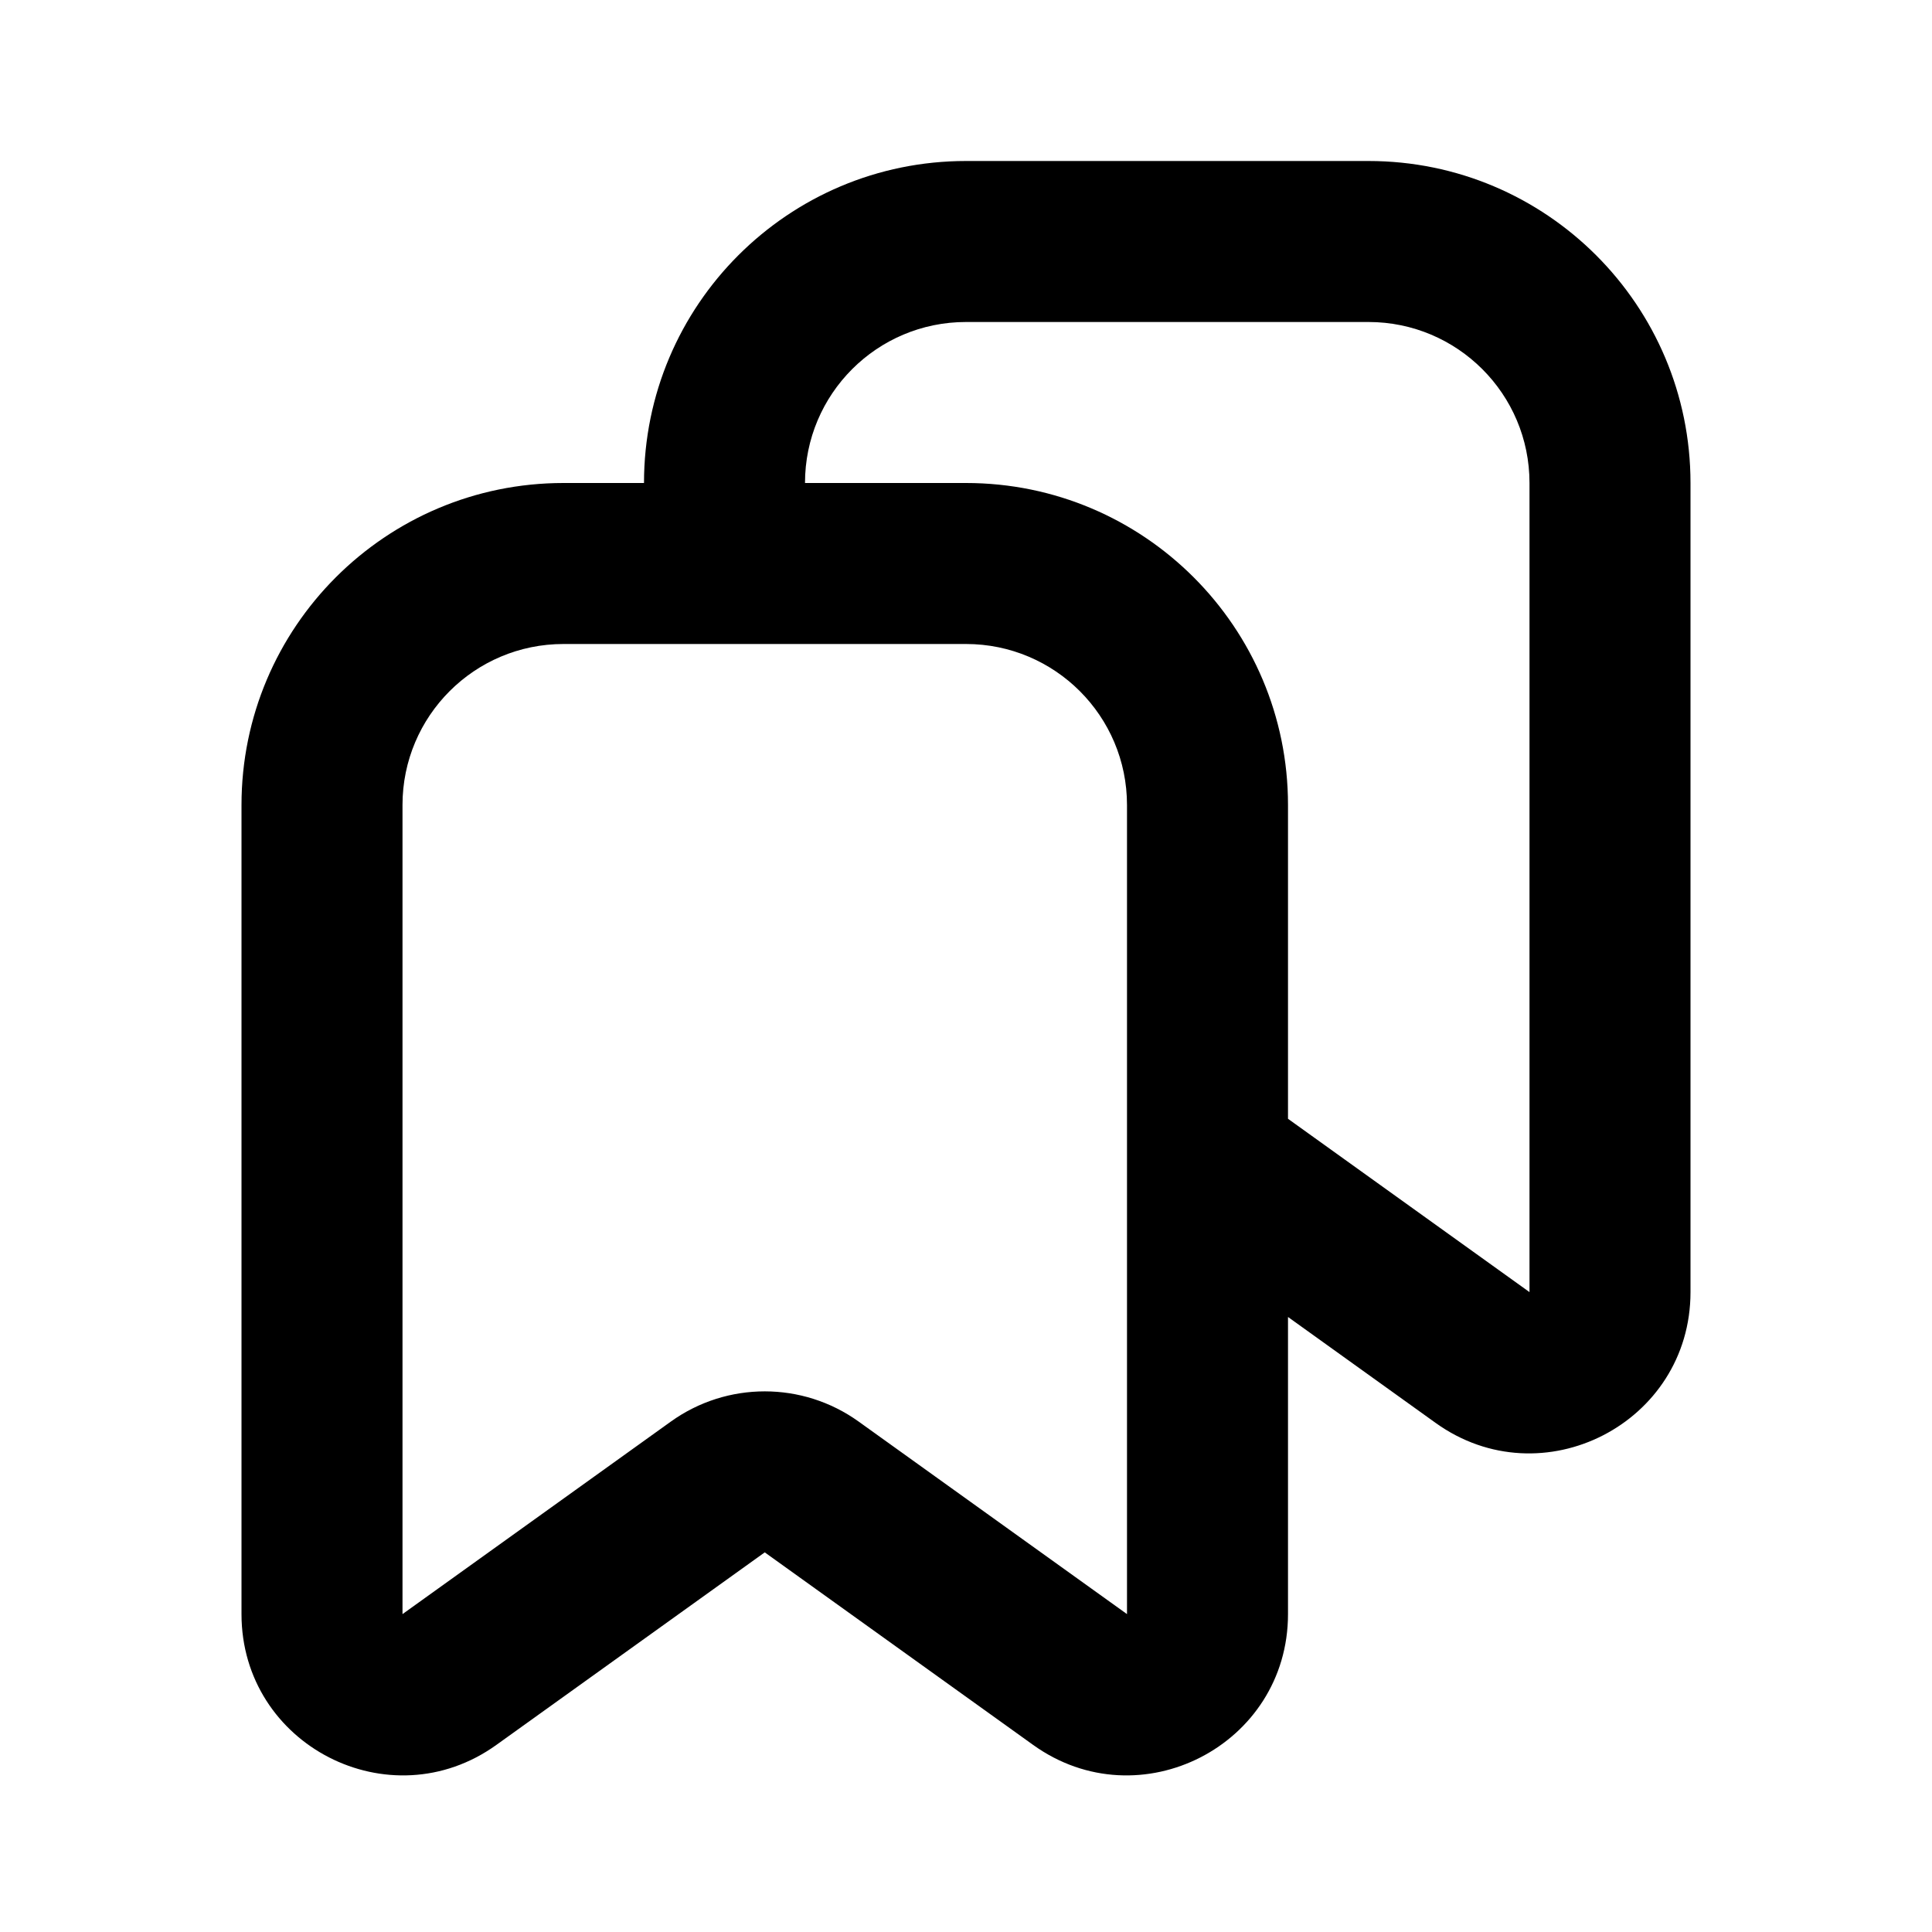
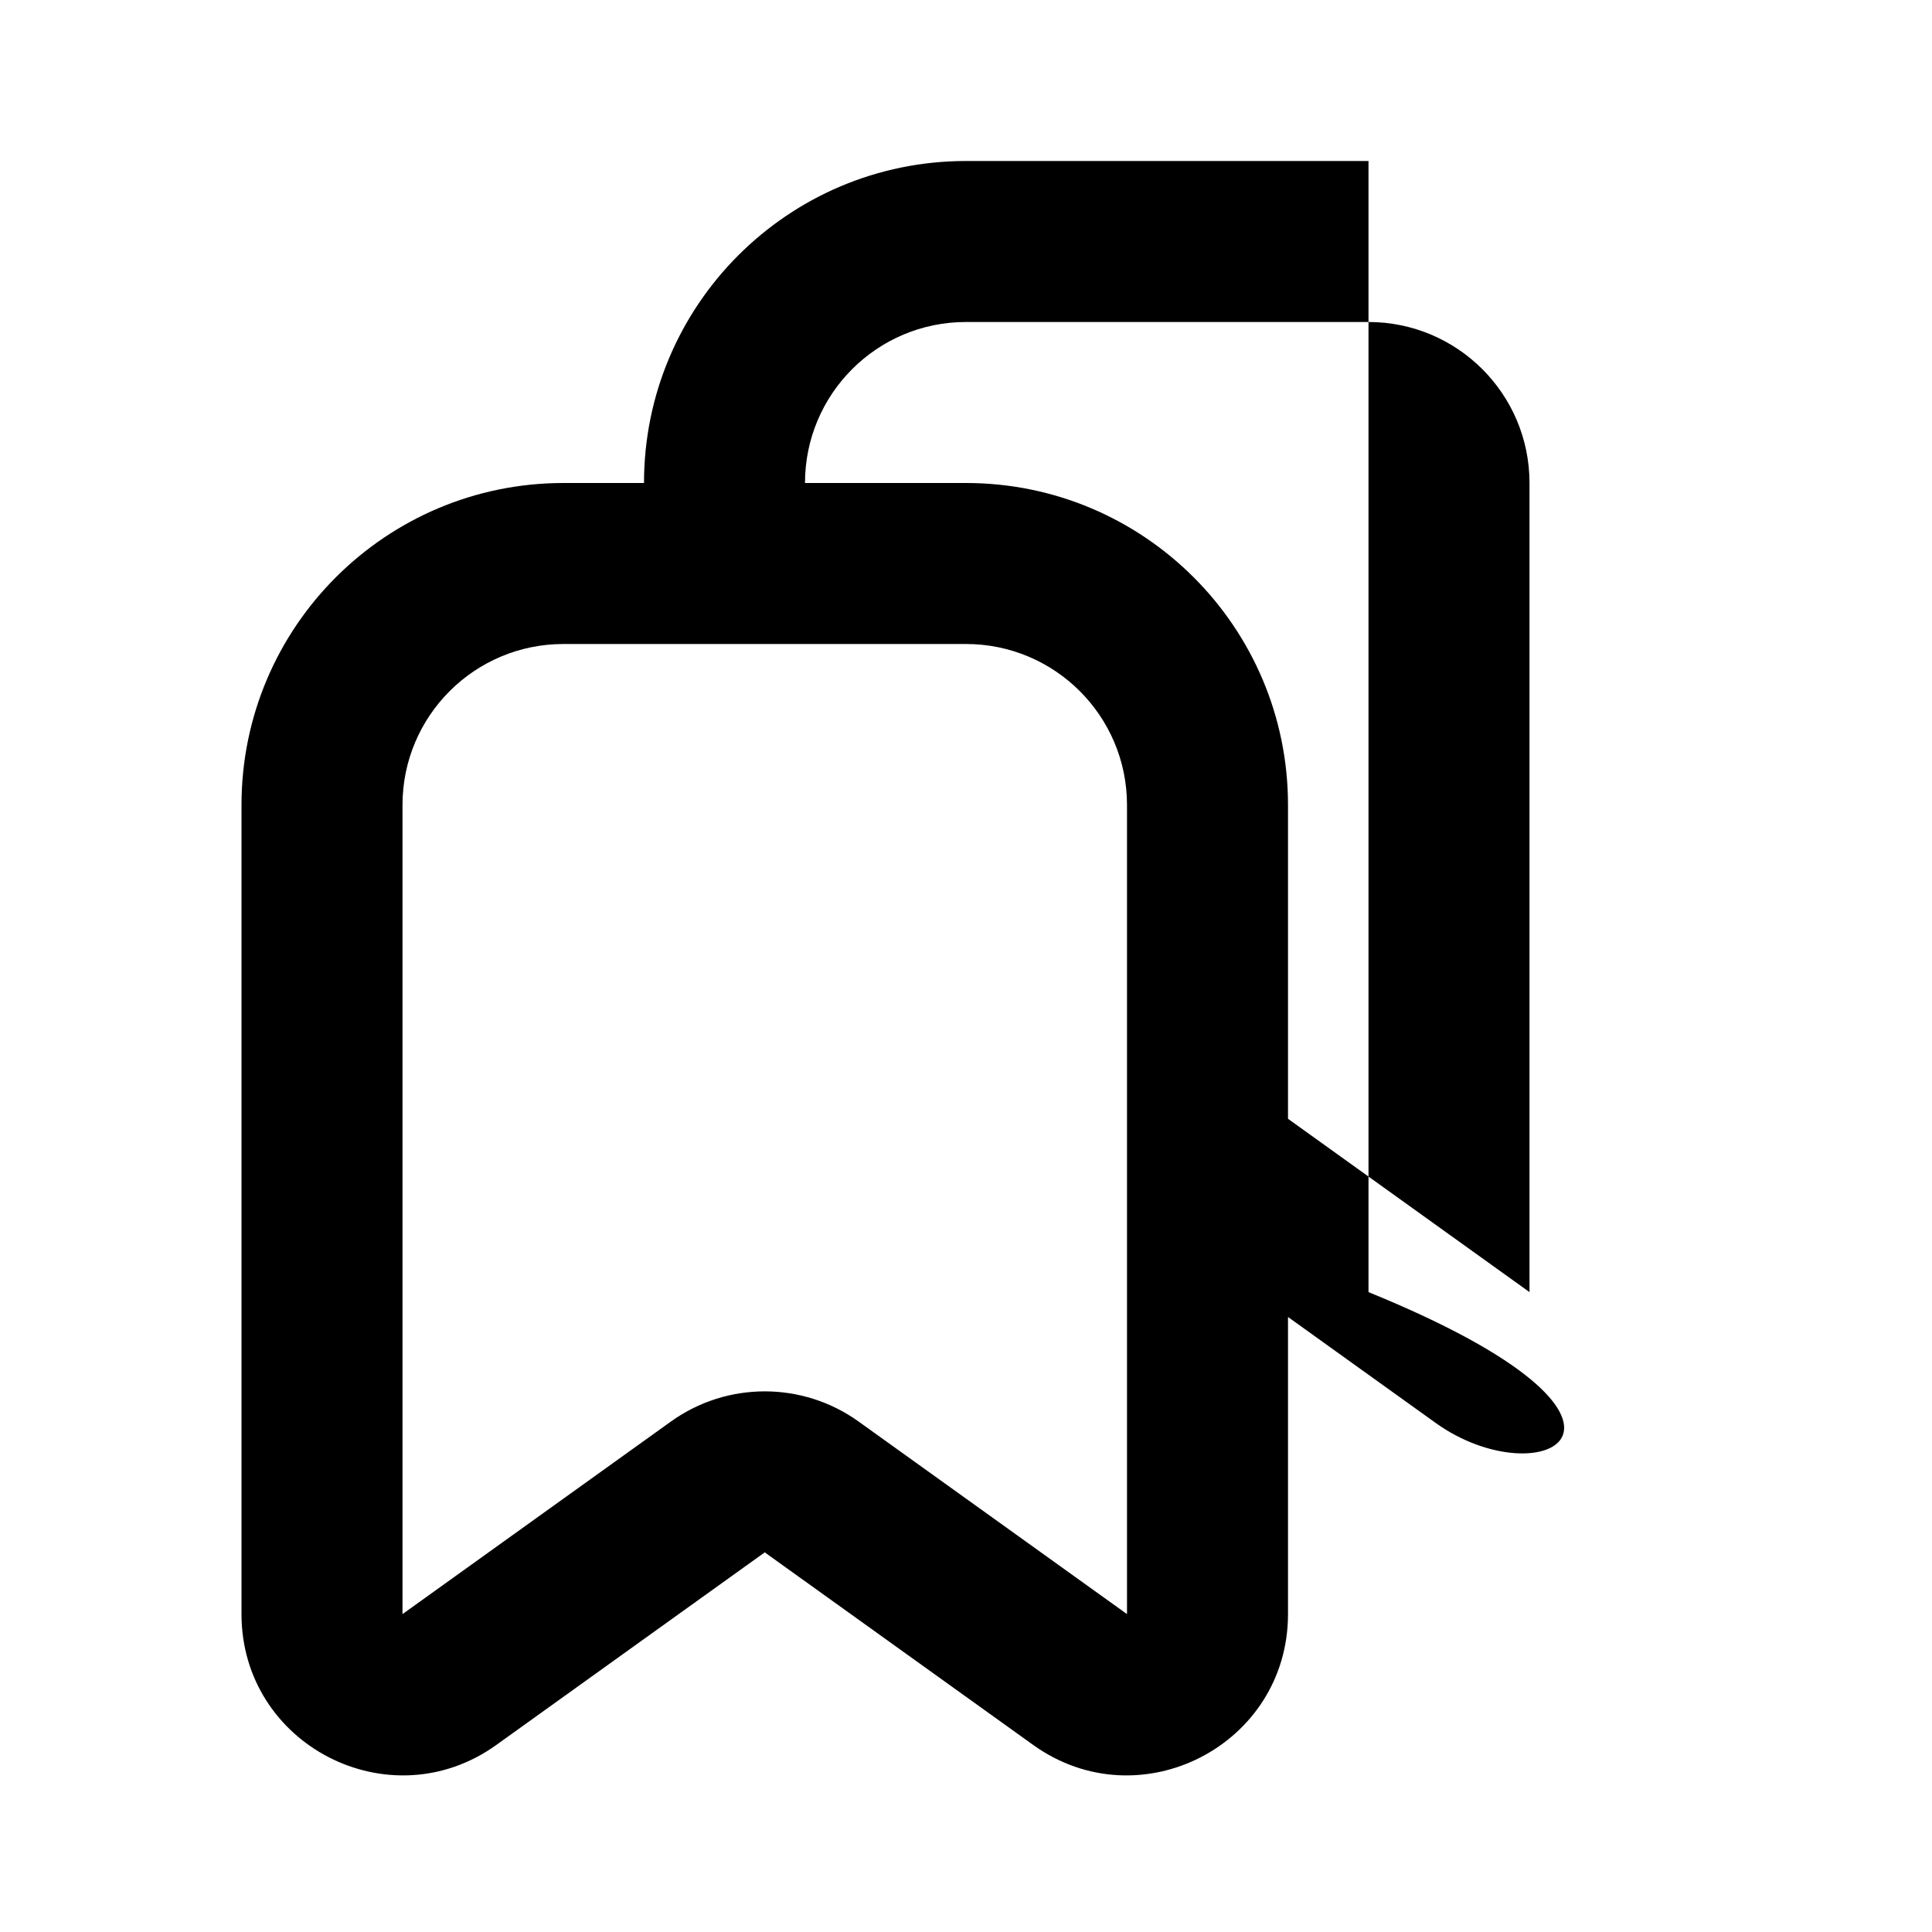
<svg xmlns="http://www.w3.org/2000/svg" width="800px" height="800px" viewBox="0 0 24 24" fill="none">
-   <path fill-rule="evenodd" clip-rule="evenodd" d="M8 6C8 3.791 9.791 2 12 2H17C19.209 2 21 3.791 21 6V16.051C21 17.68 19.157 18.626 17.834 17.676L16 16.36V20.051C16 21.68 14.157 22.626 12.834 21.676L9.5 19.284L6.166 21.676C4.843 22.626 3 21.68 3 20.051V10C3 7.791 4.791 6 7 6H8ZM10 6C10 4.895 10.895 4 12 4H17C18.104 4 19 4.895 19 6V16.051L16 13.898V10C16 7.791 14.209 6 12 6H10ZM7 8C5.895 8 5 8.895 5 10V20.051L8.334 17.659C9.031 17.159 9.969 17.159 10.666 17.659L14 20.051V10C14 8.895 13.104 8 12 8H7Z" fill="#000000" />
+   <path fill-rule="evenodd" clip-rule="evenodd" d="M8 6C8 3.791 9.791 2 12 2H17V16.051C21 17.68 19.157 18.626 17.834 17.676L16 16.36V20.051C16 21.68 14.157 22.626 12.834 21.676L9.5 19.284L6.166 21.676C4.843 22.626 3 21.68 3 20.051V10C3 7.791 4.791 6 7 6H8ZM10 6C10 4.895 10.895 4 12 4H17C18.104 4 19 4.895 19 6V16.051L16 13.898V10C16 7.791 14.209 6 12 6H10ZM7 8C5.895 8 5 8.895 5 10V20.051L8.334 17.659C9.031 17.159 9.969 17.159 10.666 17.659L14 20.051V10C14 8.895 13.104 8 12 8H7Z" fill="#000000" />
</svg>